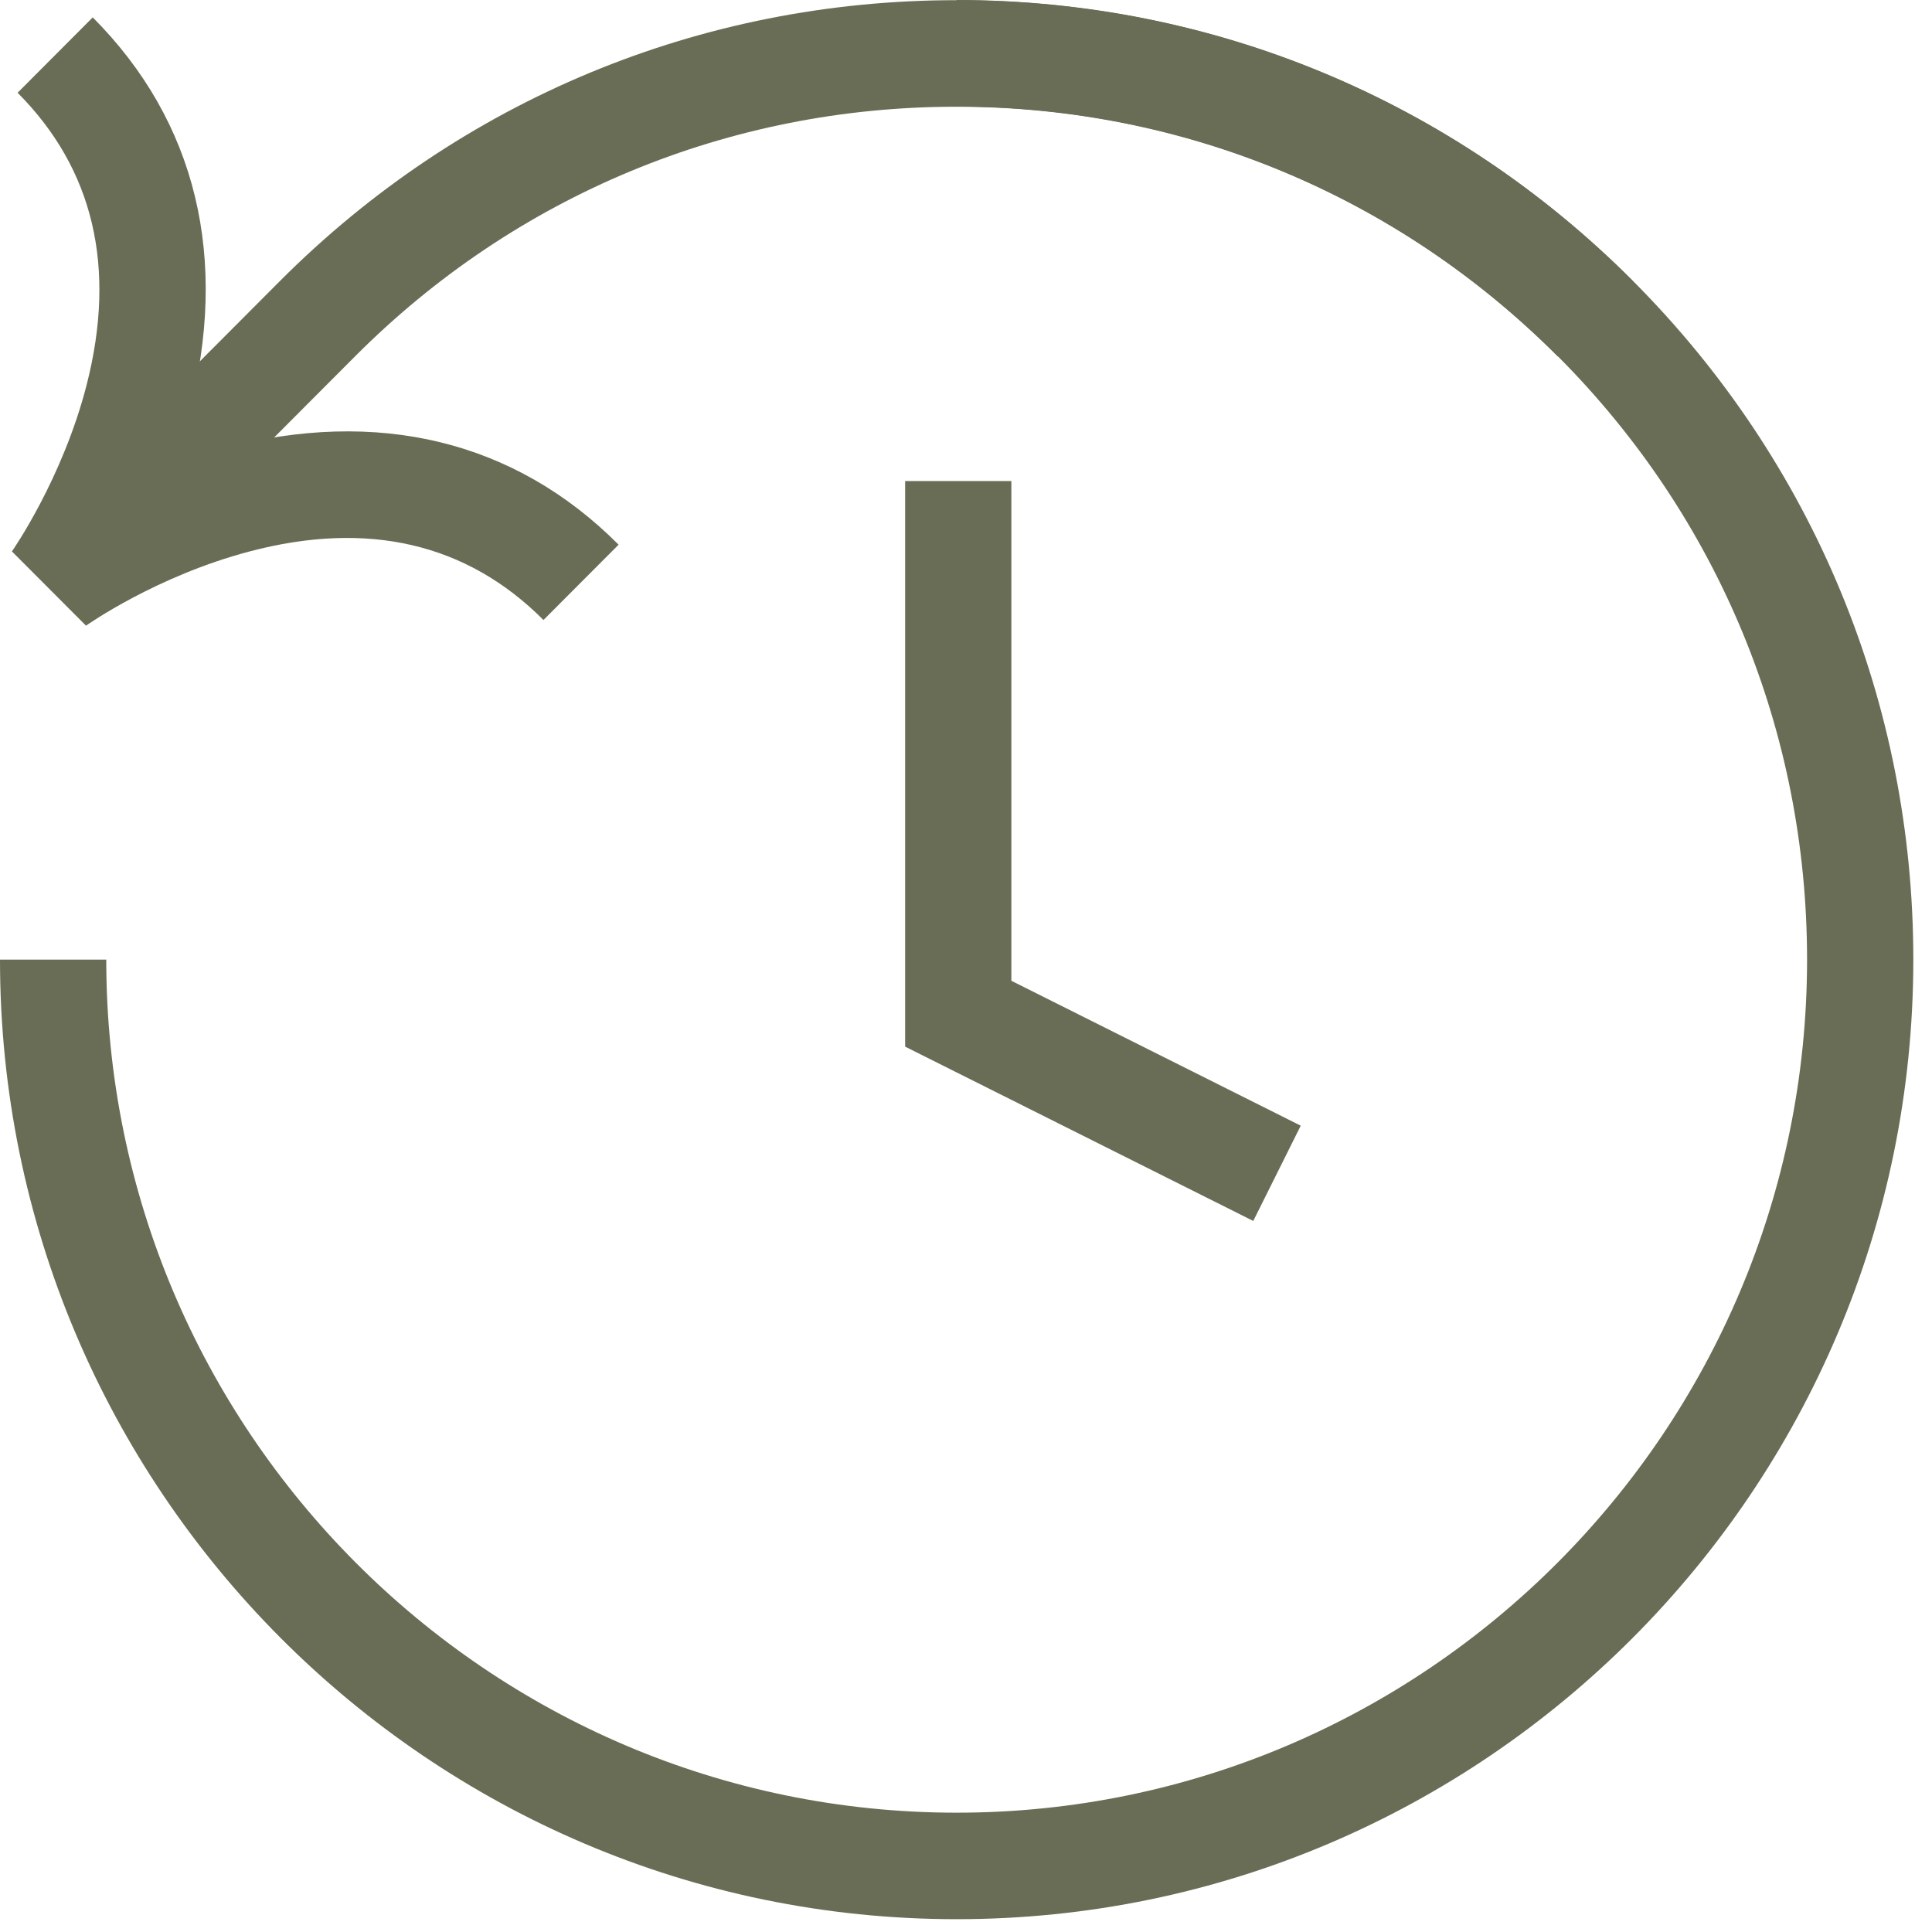
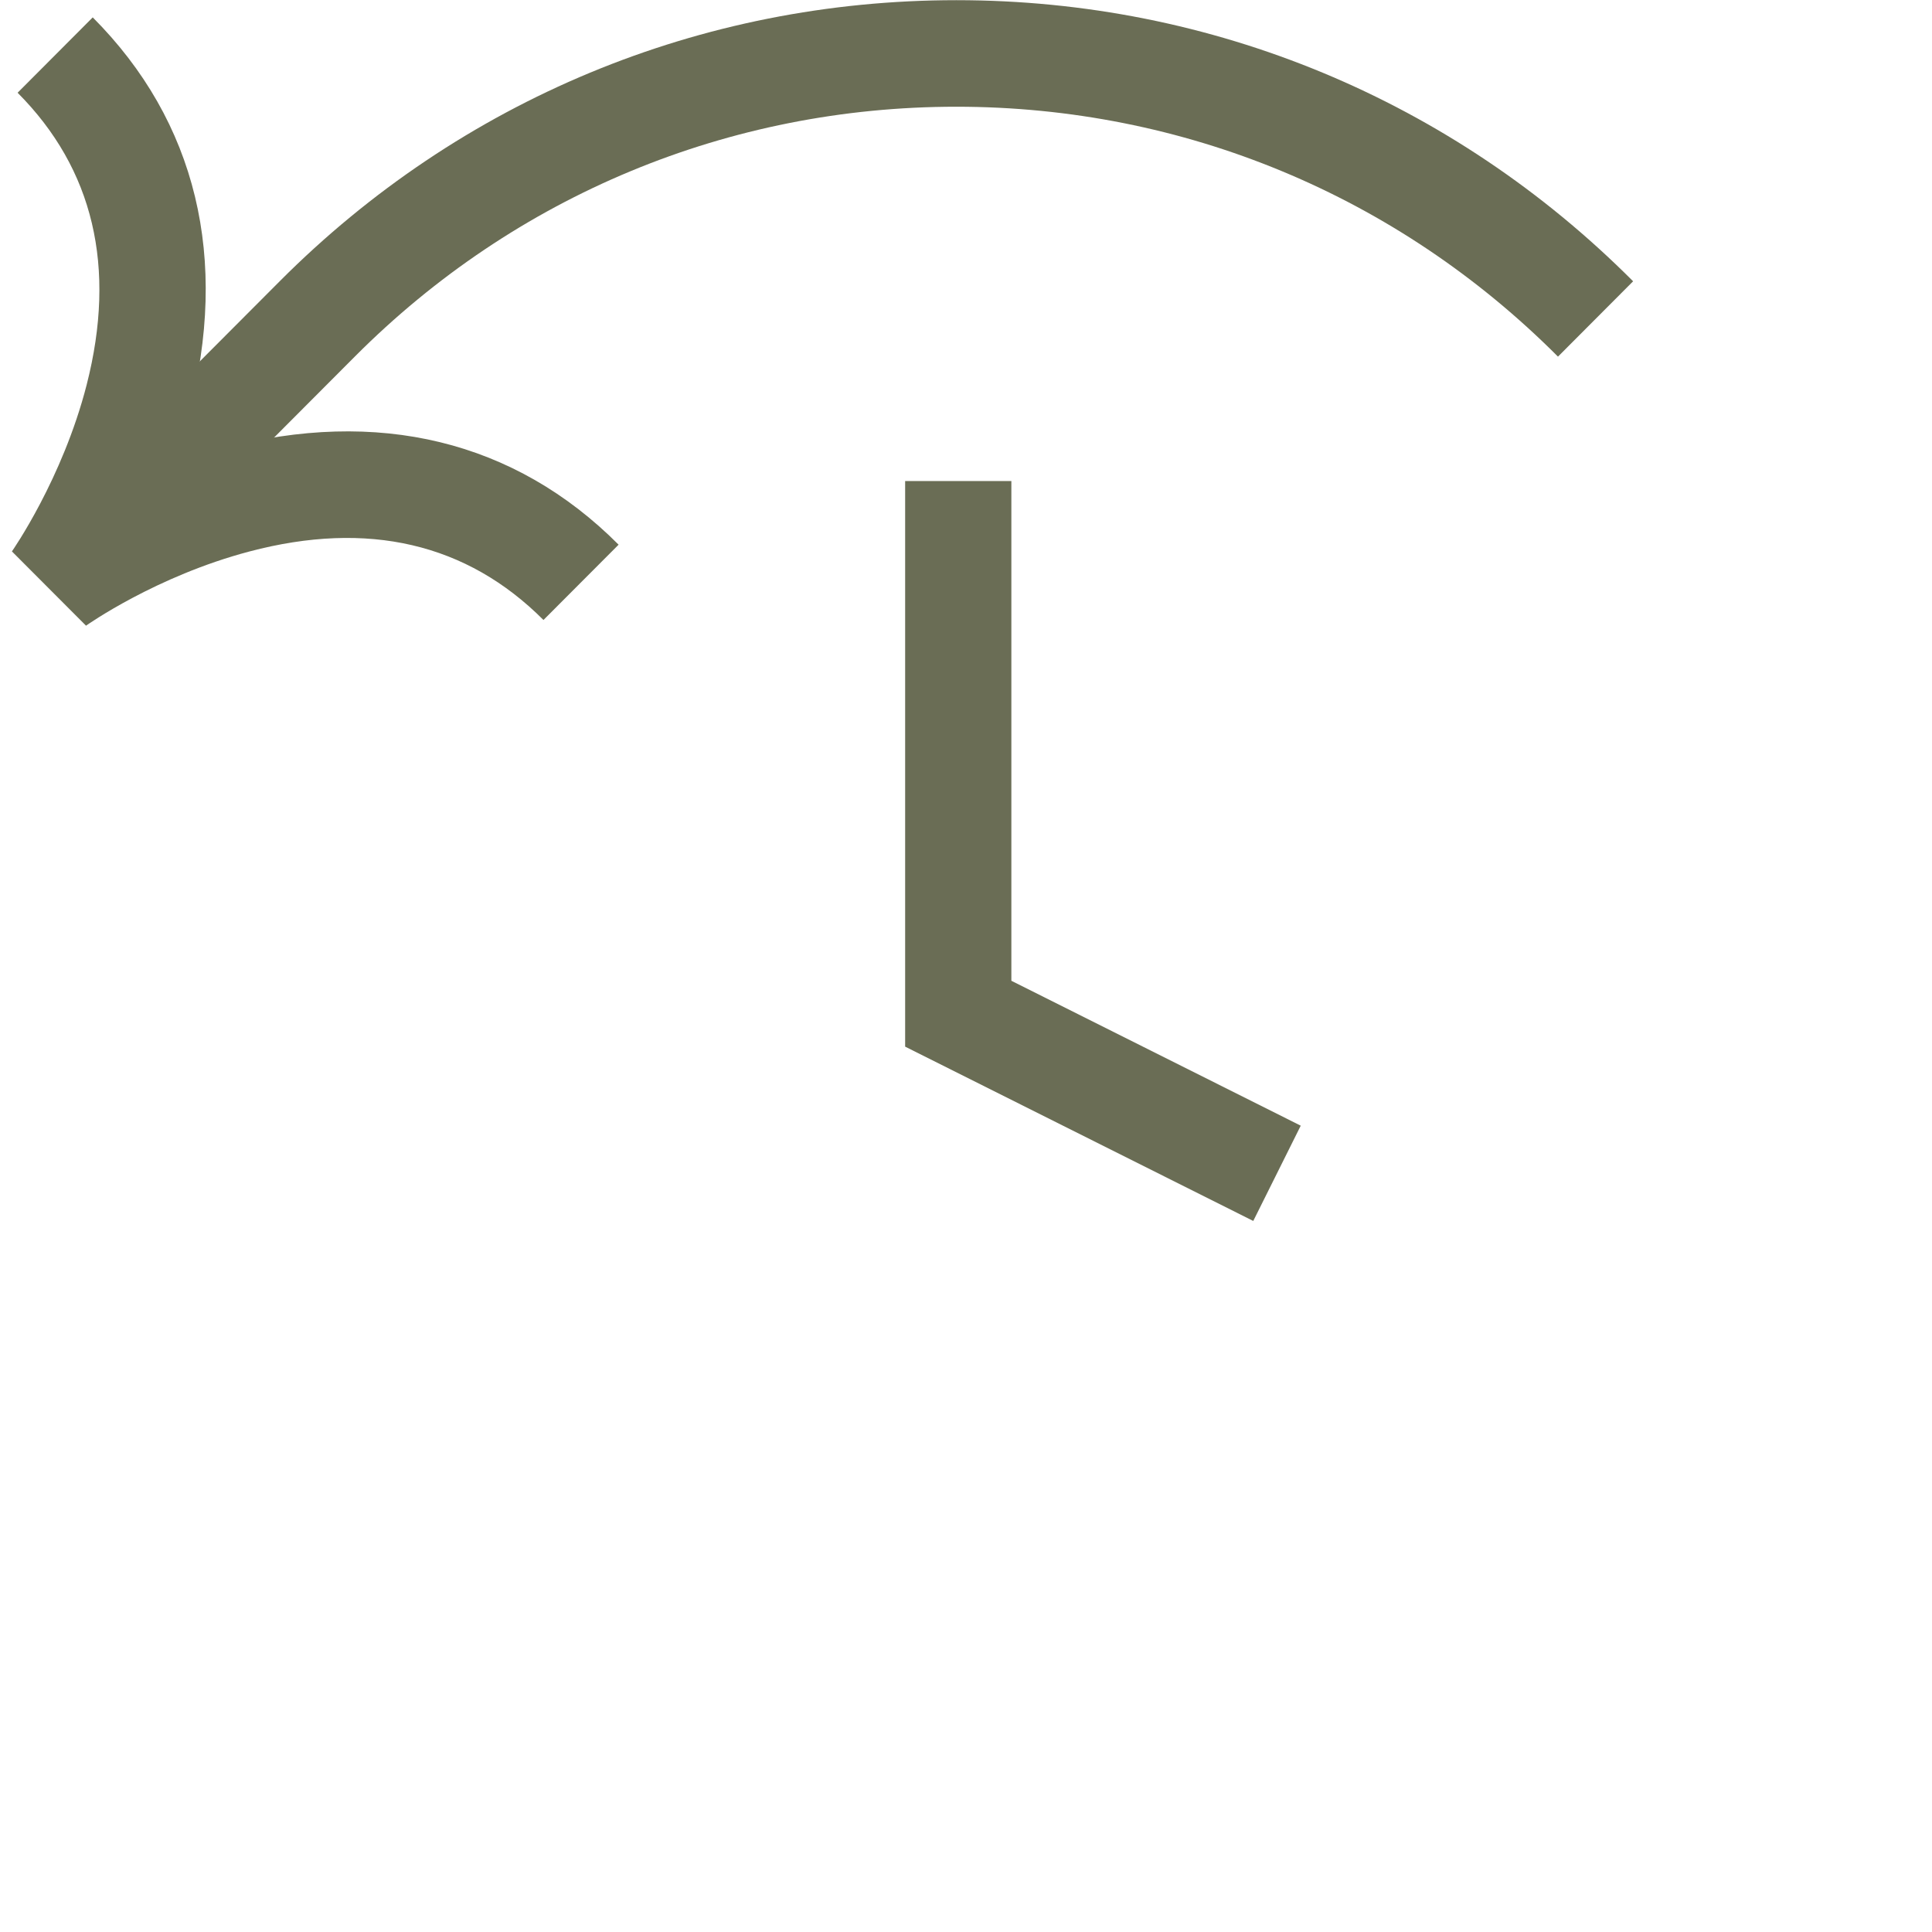
<svg xmlns="http://www.w3.org/2000/svg" width="54" height="54" viewBox="0 0 54 54" fill="none">
  <g id="Group">
    <path id="Vector" d="M2.77 17.134L0.67 15.028L7.823 7.856C12.872 2.794 19.587 0.005 26.727 0.005H26.734C33.878 0.005 40.594 2.797 45.646 7.862L43.546 9.968C39.055 5.464 33.082 2.984 26.732 2.983H26.727C20.379 2.983 14.411 5.46 9.924 9.96L2.77 17.133V17.134Z" fill="#6A6D55" />
    <path id="Vector_2" d="M2.404 17.488L0.333 15.412C0.345 15.394 1.747 13.389 2.422 10.756C3.263 7.467 2.613 4.721 0.492 2.592L2.592 0.486C5.491 3.393 6.418 7.232 5.274 11.589C5.149 12.066 5.006 12.524 4.852 12.957C5.284 12.803 5.741 12.66 6.217 12.534C10.562 11.387 14.392 12.317 17.29 15.224L15.19 17.329C13.05 15.184 10.285 14.539 6.972 15.414C4.357 16.104 2.424 17.475 2.404 17.488Z" fill="#6A6D55" />
-     <path id="Vector_3" d="M35.029 34.126L25.299 29.254V13.445H28.268V27.413L36.356 31.463L35.029 34.126Z" fill="#6A6D55" />
-     <path id="Vector_4" d="M26.739 53.642C11.994 53.642 0 41.61 0 26.821H2.97C2.97 39.969 13.633 50.665 26.739 50.665C39.845 50.665 50.508 39.969 50.508 26.821C50.508 20.453 48.035 14.464 43.546 9.962C39.056 5.459 33.087 2.978 26.739 2.978V0C33.881 0 40.596 2.791 45.646 7.856C50.696 12.921 53.478 19.657 53.478 26.821C53.478 41.61 41.482 53.642 26.739 53.642Z" fill="#6A6D55" />
+     <path id="Vector_3" d="M35.029 34.126L25.299 29.254V13.445H28.268V27.413L36.356 31.463L35.029 34.126" fill="#6A6D55" />
  </g>
</svg>